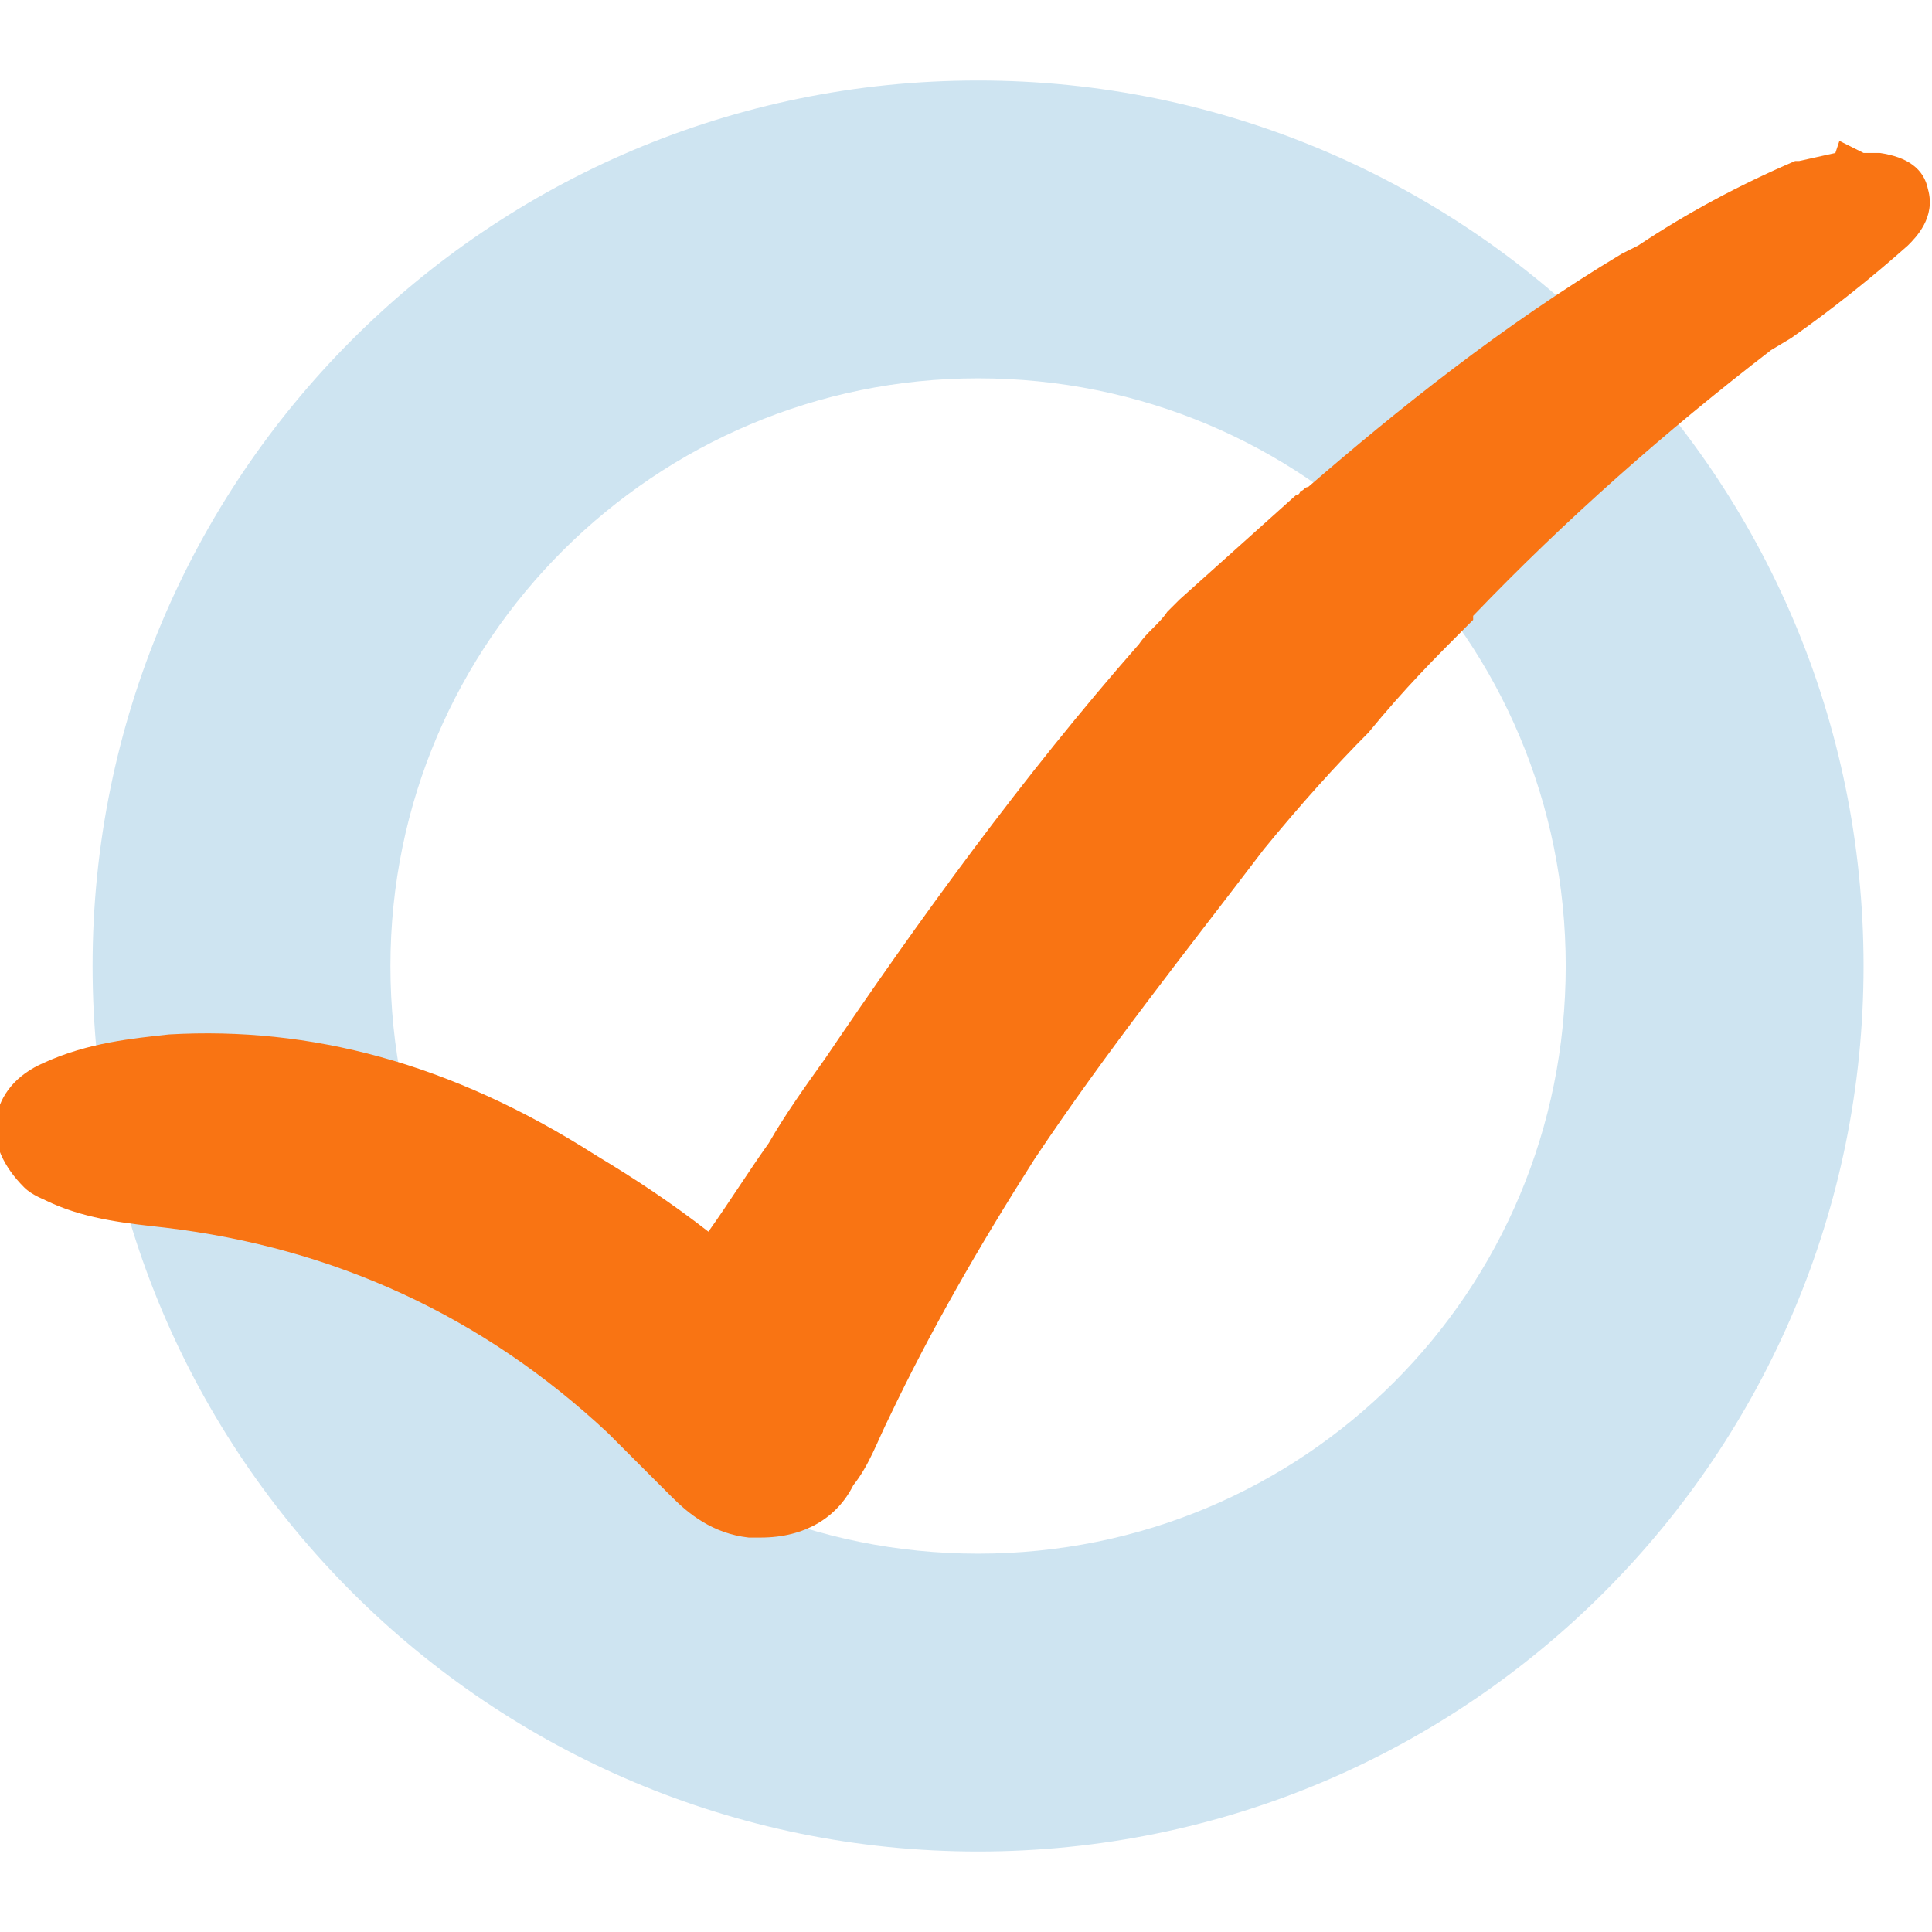
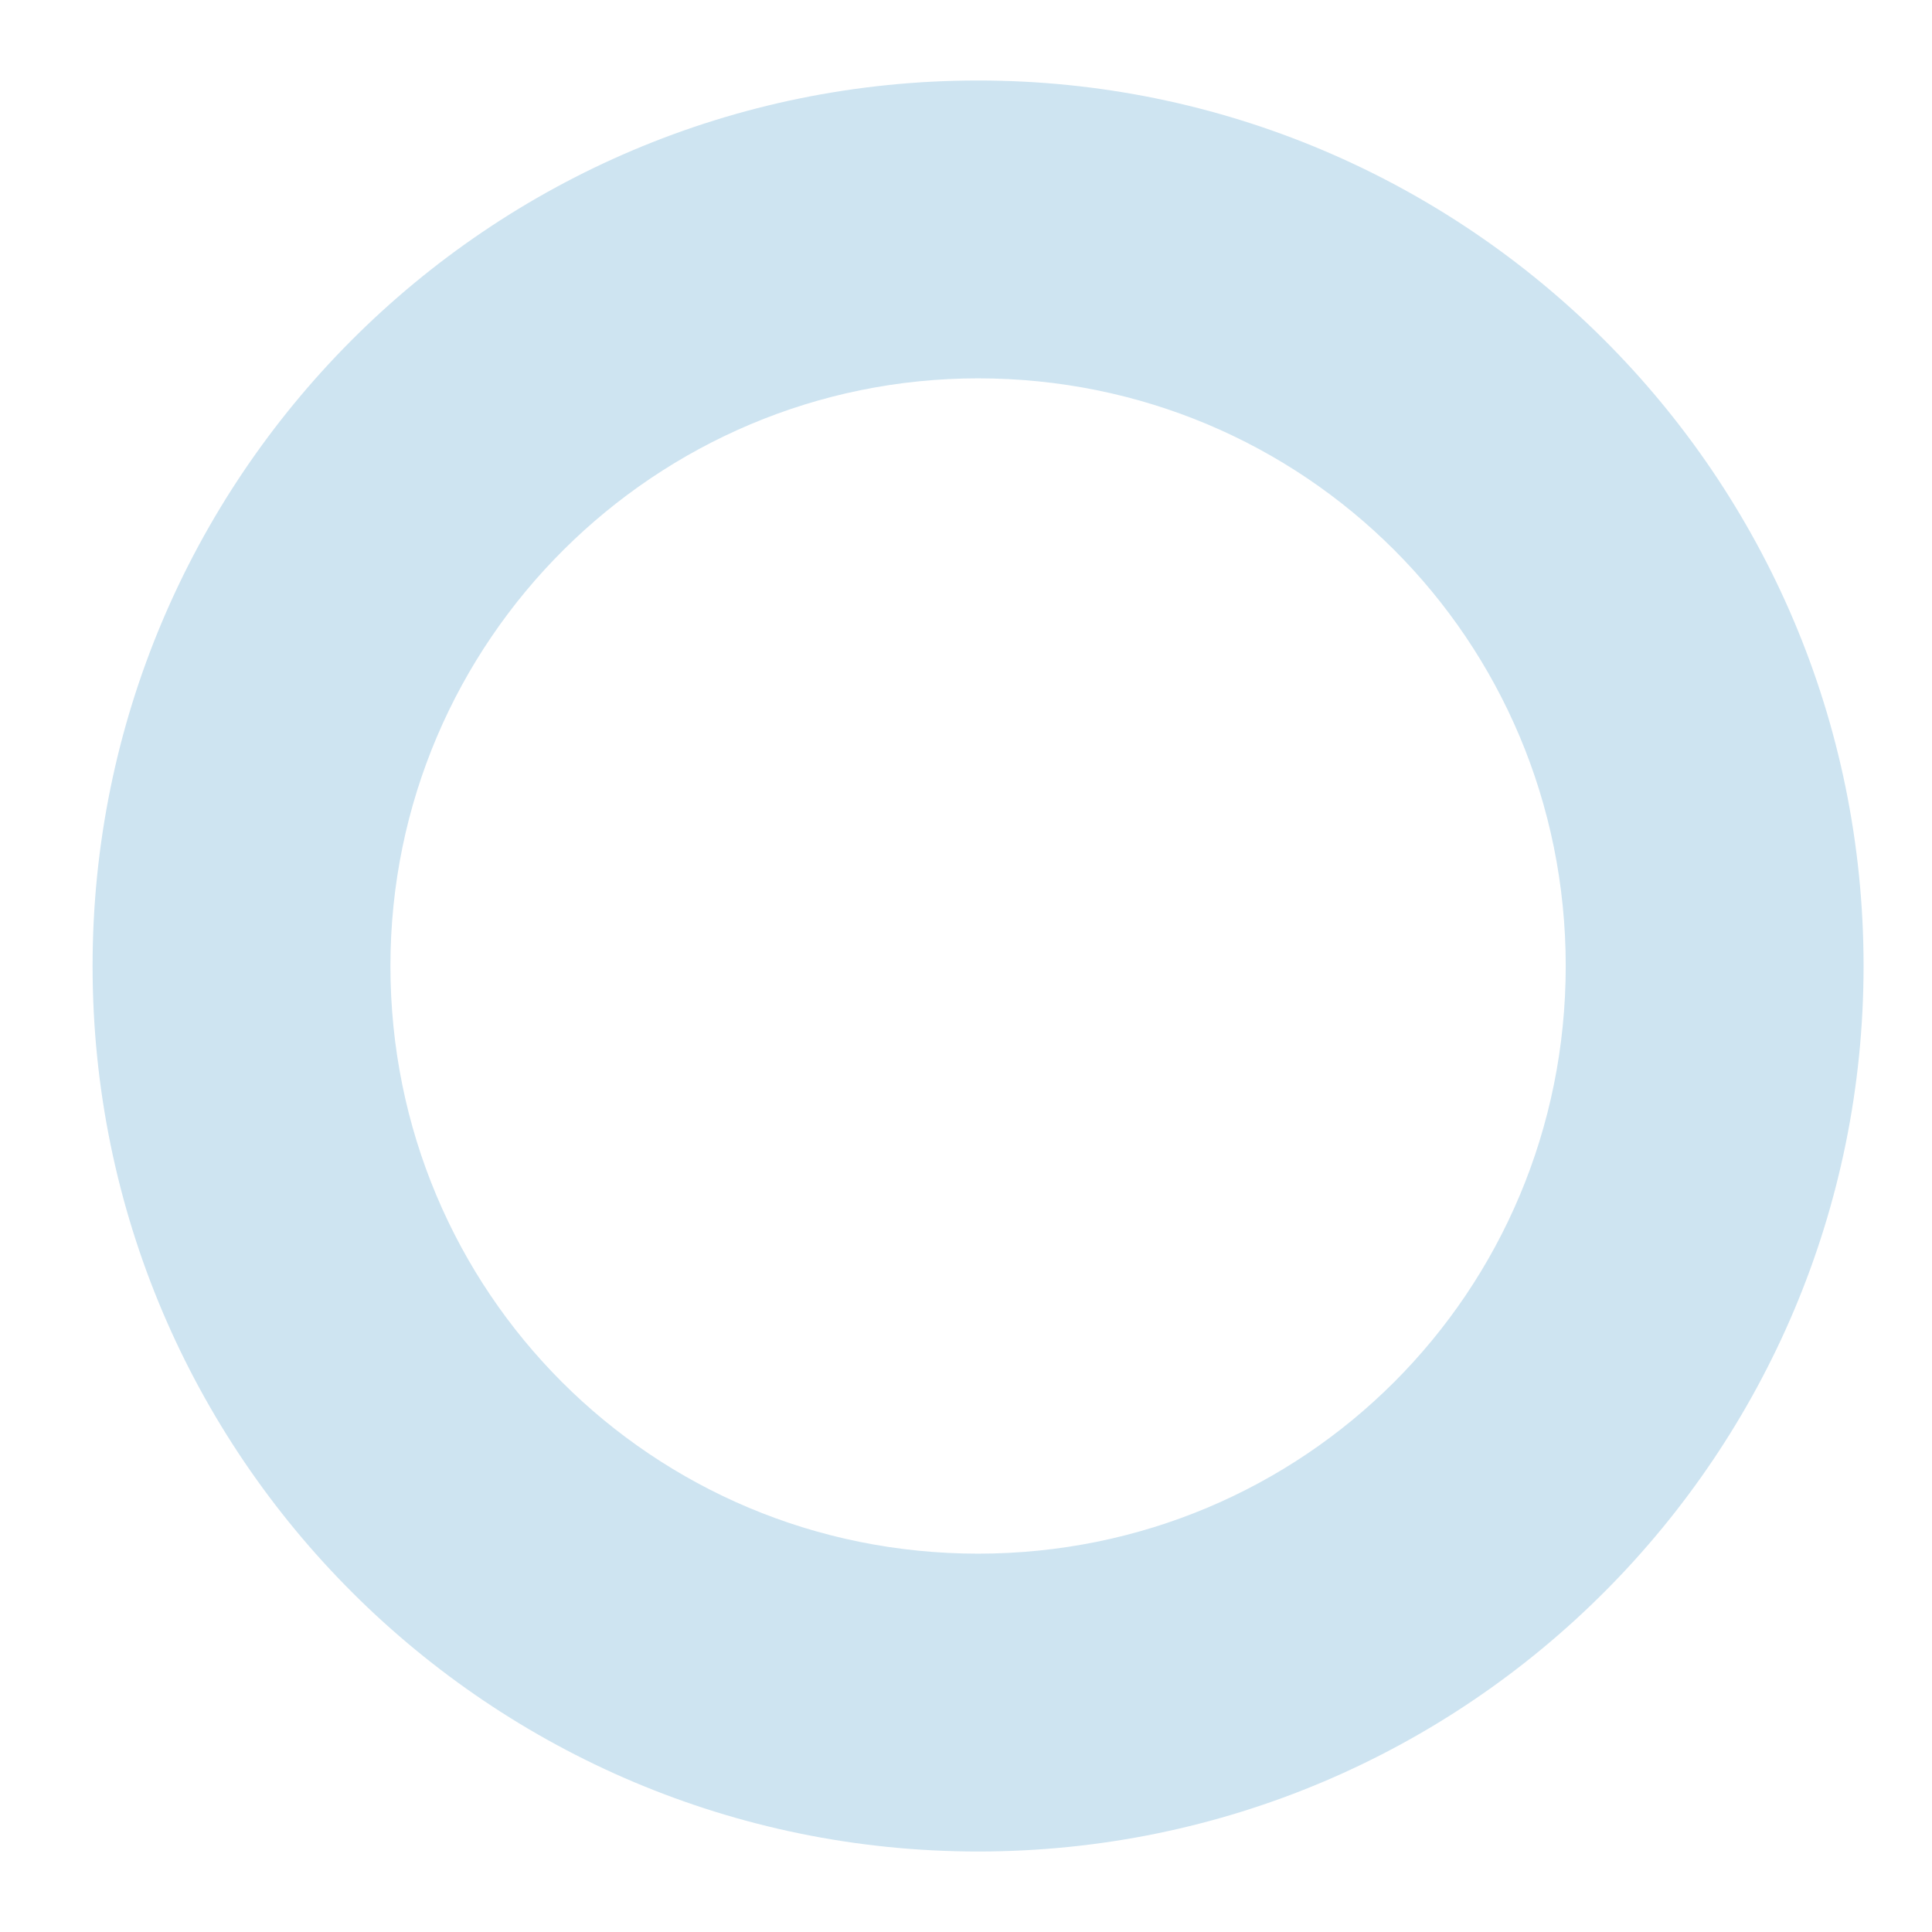
<svg xmlns="http://www.w3.org/2000/svg" version="1.1" id="prefix__Layer_1" x="0" y="0" viewBox="0 0 48 48" xml:space="preserve">
  <style>.prefix__st1{fill:#f97413}</style>
  <path d="M24.3 46c-12.1 0-22-9.8-22-22 0-12.1 9.8-22 22-22 12.1 0 22 9.8 22 22 0 12.1-9.8 22-22 22zm0-36.6c-8 0-14.6 6.5-14.6 14.6s6.5 14.6 14.6 14.6S38.9 32.1 38.9 24 32.4 9.4 24.3 9.4z" fill="#cee4f1" />
-   <path class="prefix__st1" d="M46.1 4.2c.2.1.4 0 .6 0 .3 0 .6.1.7.4 0 .4-.2.6-.4.8l-3.3 2.7c-2.7 2-5.2 4.3-7.5 6.7-.1.1-.1.1-.1.2-.9.8-1.6 1.7-2.4 2.6-.9 1-1.8 1.9-2.6 3-2 2.5-3.9 5.1-5.7 7.8-1.4 2.1-2.6 4.2-3.6 6.5-.3.6-.5 1.1-.8 1.6-.5.8-1.2 1.3-2.2 1.2-.6-.1-1.1-.4-1.5-.8-.5-.5-1-1.1-1.6-1.6-3.2-3-7-4.8-11.4-5.3-.9-.1-1.8-.2-2.7-.6-.2-.1-.3-.1-.5-.3-.8-.7-.7-1.5.3-2 .9-.4 1.9-.6 2.9-.6 3.8-.2 7.1 1 10.2 2.9 1 .6 2 1.3 2.9 2 .3.2.4.2.6-.1l3-4.5c2.4-3.5 4.9-7 7.8-10.2.3-.4.7-.7 1-1.1.9-.9 1.9-1.7 2.8-2.6.1-.1.2-.1.3-.2 2.4-2.1 5-4.1 7.7-5.8 1.4-1 2.8-1.9 4.3-2.5l1.2-.2z" />
-   <path class="prefix__st1" d="M18.9 38.2h-.3c-.9-.1-1.5-.6-1.9-1l-.7-.7-.9-.9c-3.1-2.9-6.8-4.6-11-5.1-.9-.1-1.9-.2-2.8-.6-.2-.1-.5-.2-.7-.4-.5-.5-.8-1.1-.7-1.7.1-.6.5-1.1 1.2-1.4 1.1-.5 2.2-.6 3.1-.7 3.5-.2 7 .7 10.6 3 1 .6 1.9 1.2 2.8 1.9.5-.7 1-1.5 1.5-2.2.4-.7.9-1.4 1.4-2.1 2.3-3.4 4.9-7 7.8-10.3.2-.3.5-.5.7-.8l.3-.3 2.9-2.6s.1 0 .1-.1c.1 0 .1-.1.2-.1 2.2-1.9 4.8-4 7.8-5.8l.4-.2c1.2-.8 2.5-1.5 3.9-2.1h.1l.9-.2.1-.3.6.3h.4c.7.1 1.1.4 1.2.9.2.7-.3 1.2-.5 1.4-.9.8-1.9 1.6-2.9 2.3l-.5.3c-2.6 2-5.1 4.2-7.4 6.6v.1l-.1.1-.1.1c-.7.7-1.5 1.5-2.4 2.6-.8.8-1.7 1.8-2.6 2.9-1.9 2.5-3.9 5-5.7 7.7-1.4 2.2-2.6 4.3-3.6 6.4-.3.6-.5 1.2-.9 1.7-.4.8-1.2 1.3-2.3 1.3zM5.3 27h-.9c-.8.1-1.8.2-2.7.6-.2.1-.4.3-.4.4 0 .1.1.3.3.5.1.1.2.1.3.2.8.3 1.6.4 2.5.5 4.5.5 8.5 2.4 11.8 5.5l.9.9c.2.2.4.5.7.7.4.4.7.6 1.1.6.6.1 1.1-.2 1.6-.9.3-.5.5-1 .8-1.5 1-2.2 2.2-4.3 3.7-6.5 1.8-2.7 3.8-5.3 5.7-7.8.9-1.1 1.8-2.1 2.6-3 .9-1.1 1.7-1.9 2.4-2.7 0 0 .1-.1.1-.2 2.3-2.4 4.9-4.7 7.5-6.7l.5-.3c.9-.7 1.9-1.4 2.8-2.2h-.4l-1 .2c-1.3.5-2.4 1.2-3.7 2H41c-2.9 1.8-5.5 3.9-7.6 5.7-.1.1-.2.1-.2.2h-.1l-2.8 2.5-.3.3-.7.7c-2.9 3.2-5.4 6.8-7.7 10.2-.5.7-.9 1.4-1.4 2.1-.5.8-1.1 1.6-1.6 2.4-.1.1-.3.5-.8.5-.4 0-.7-.2-.8-.3-.9-.7-1.9-1.3-2.9-1.9-3-1.7-5.9-2.7-8.8-2.7zm12.2 3.8zM46.4 3.6z" />
</svg>